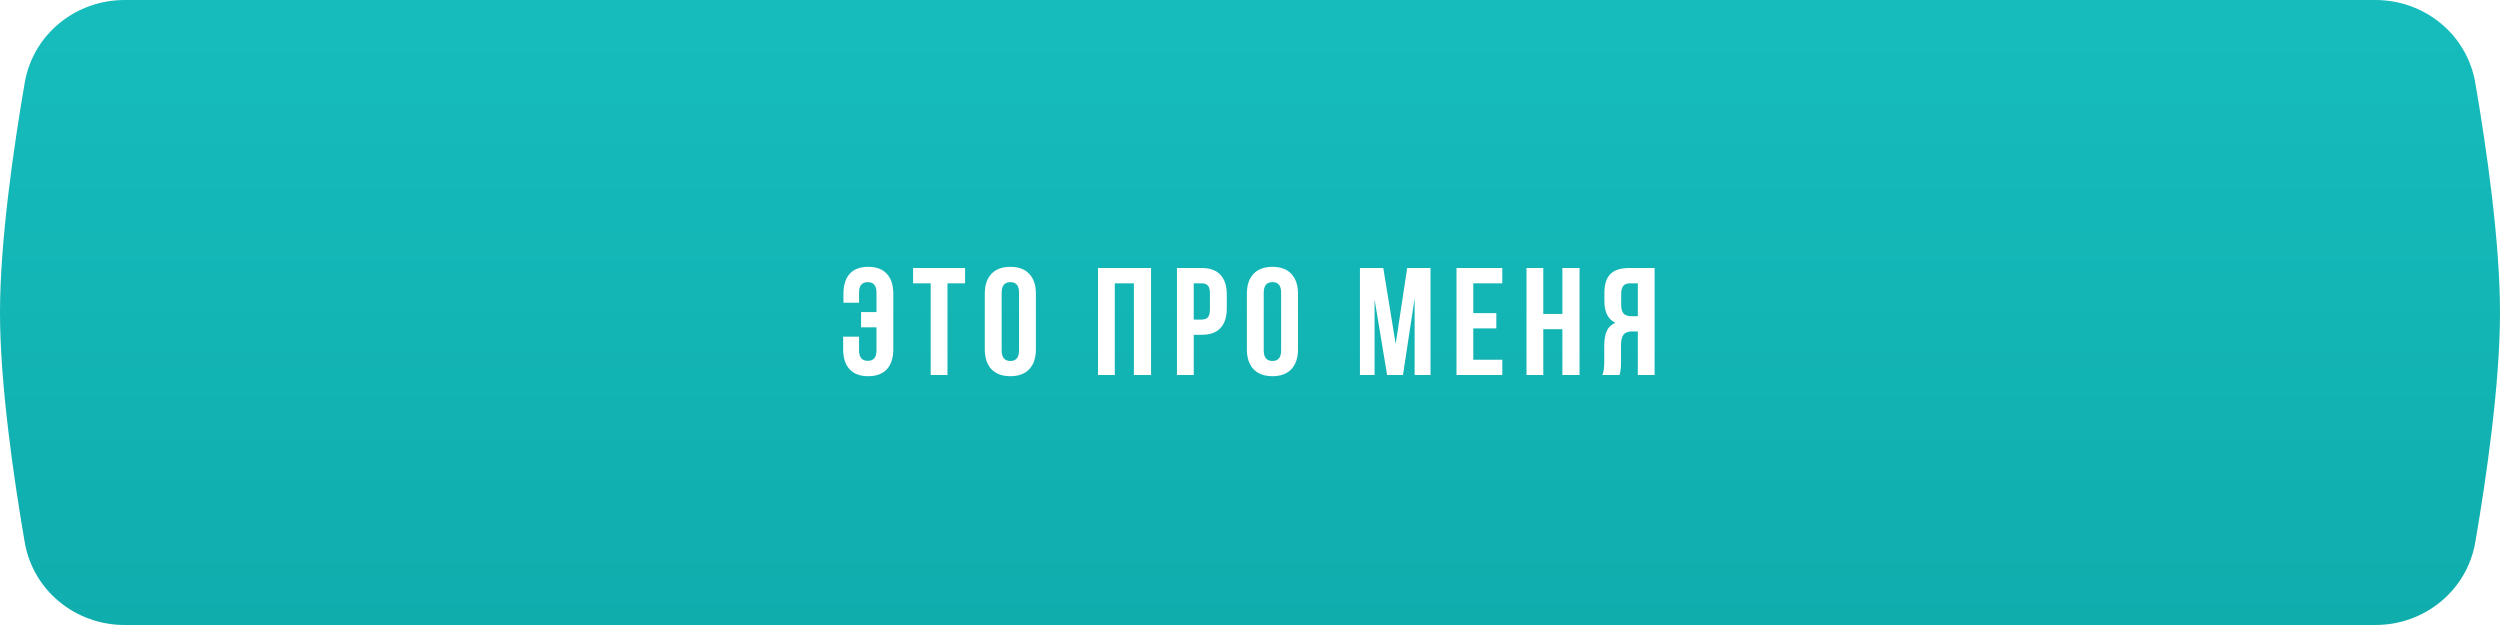
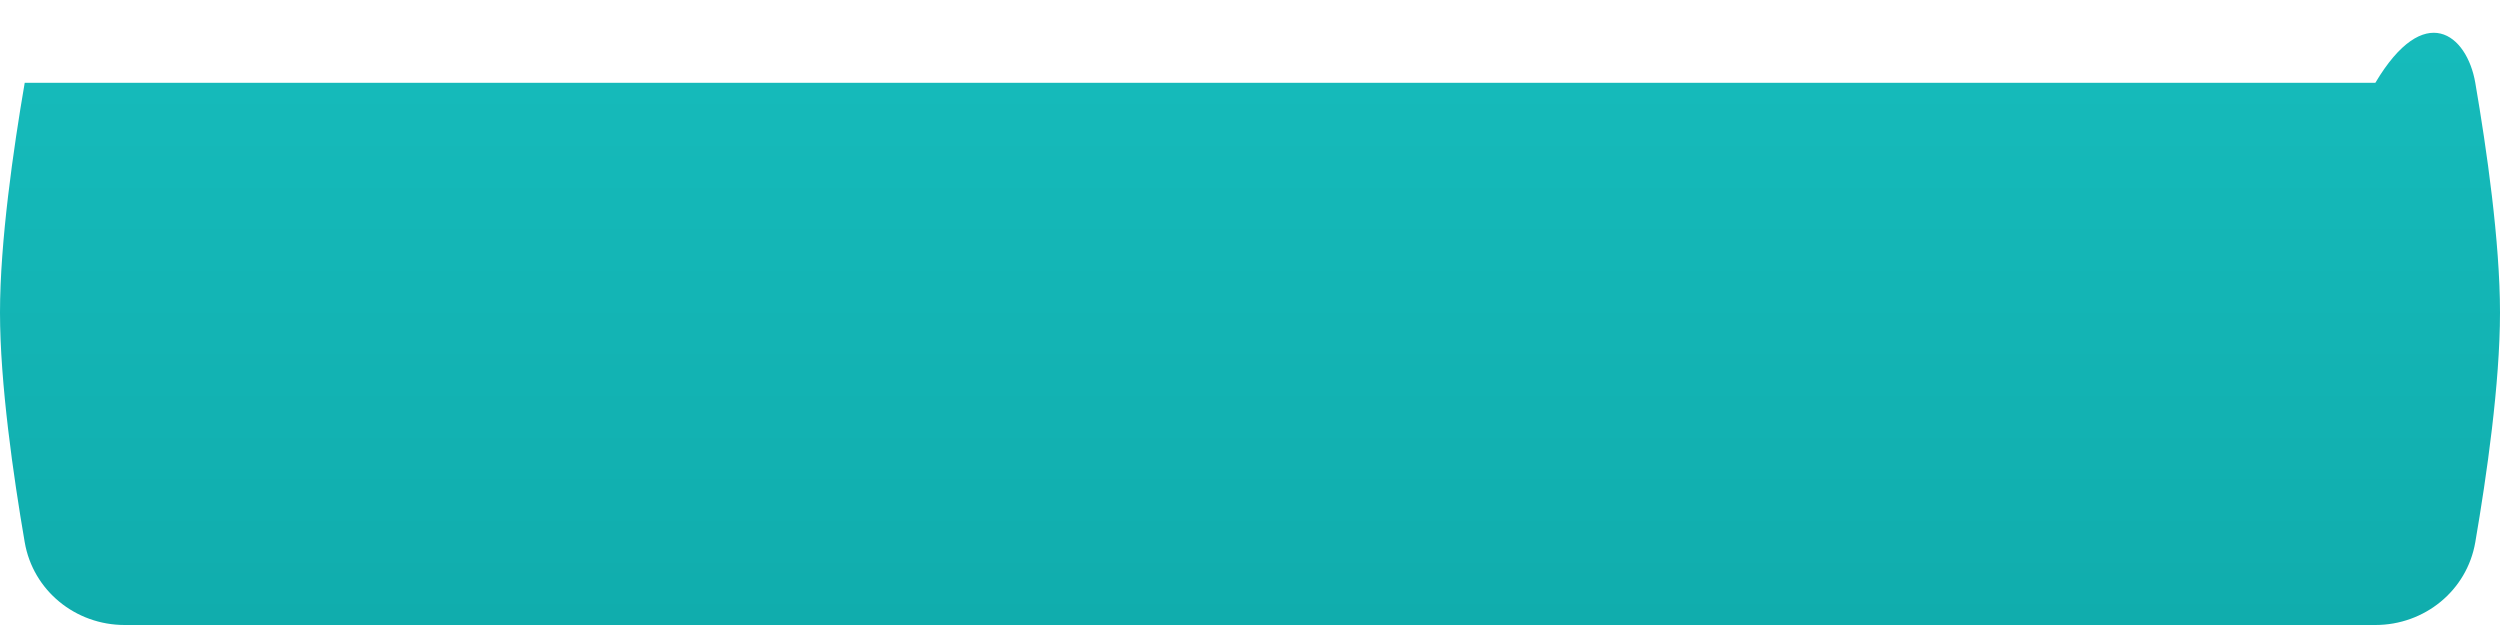
<svg xmlns="http://www.w3.org/2000/svg" width="1440" height="360" viewBox="0 0 1440 360" fill="none">
  <g filter="url(#filter0_ii_13_524)">
-     <path d="M14.232 47.711C19.025 19.79 43.484 0 71.813 0H1368.19C1396.52 0 1420.98 19.79 1425.77 47.711C1432.3 85.776 1440 139.277 1440 180C1440 220.723 1432.3 274.224 1425.77 312.289C1420.98 340.21 1396.52 360 1368.19 360H71.813C43.484 360 19.025 340.21 14.232 312.289C7.7 274.224 0 220.723 0 180C0 139.277 7.7 85.776 14.232 47.711Z" fill="url(#paint0_linear_13_524)" />
+     <path d="M14.232 47.711H1368.19C1396.52 0 1420.98 19.79 1425.77 47.711C1432.3 85.776 1440 139.277 1440 180C1440 220.723 1432.3 274.224 1425.77 312.289C1420.98 340.21 1396.52 360 1368.19 360H71.813C43.484 360 19.025 340.21 14.232 312.289C7.7 274.224 0 220.723 0 180C0 139.277 7.7 85.776 14.232 47.711Z" fill="url(#paint0_linear_13_524)" />
  </g>
-   <path d="M485.659 201.219V193.914H494.811V201.82C494.811 205.831 496.487 207.836 499.838 207.836C503.19 207.836 504.866 205.831 504.866 201.82V188.543H495.971V179.734H504.866V168.562C504.866 164.523 503.19 162.504 499.838 162.504C496.487 162.504 494.811 164.523 494.811 168.562V174.363H485.831V169.164C485.831 164.18 487.034 160.355 489.44 157.691C491.846 155.027 495.398 153.695 500.096 153.695C504.794 153.695 508.375 155.042 510.838 157.734C513.302 160.398 514.534 164.208 514.534 169.164V201.219C514.534 206.174 513.302 209.999 510.838 212.691C508.375 215.355 504.794 216.688 500.096 216.688C495.398 216.688 491.818 215.355 489.354 212.691C486.89 209.999 485.659 206.174 485.659 201.219ZM525.934 163.191V154.383H555.883V163.191H545.743V216H536.075V163.191H525.934ZM567.241 201.219V169.164C567.241 164.237 568.516 160.427 571.065 157.734C573.615 155.042 577.253 153.695 581.979 153.695C586.706 153.695 590.329 155.042 592.85 157.734C595.4 160.427 596.674 164.237 596.674 169.164V201.219C596.674 206.146 595.4 209.956 592.85 212.648C590.329 215.341 586.706 216.688 581.979 216.688C577.253 216.688 573.615 215.341 571.065 212.648C568.516 209.956 567.241 206.146 567.241 201.219ZM576.952 201.82C576.952 205.888 578.628 207.922 581.979 207.922C585.302 207.922 586.964 205.888 586.964 201.82V168.562C586.964 164.523 585.302 162.504 581.979 162.504C578.628 162.504 576.952 164.523 576.952 168.562V201.82ZM632.452 216V154.383H663.003V216H653.12V163.191H642.12V216H632.452ZM677.927 216V154.383H692.192C696.976 154.383 700.571 155.686 702.977 158.293C705.412 160.9 706.63 164.681 706.63 169.637V177.629C706.63 182.585 705.412 186.366 702.977 188.973C700.571 191.551 696.976 192.84 692.192 192.84H687.595V216H677.927ZM687.595 184.074H692.192C693.796 184.074 694.985 183.63 695.759 182.742C696.532 181.854 696.919 180.35 696.919 178.23V168.992C696.919 166.872 696.532 165.383 695.759 164.523C694.985 163.635 693.796 163.191 692.192 163.191H687.595V184.074ZM718.202 201.219V169.164C718.202 164.237 719.477 160.427 722.026 157.734C724.576 155.042 728.214 153.695 732.94 153.695C737.667 153.695 741.291 155.042 743.811 157.734C746.361 160.427 747.636 164.237 747.636 169.164V201.219C747.636 206.146 746.361 209.956 743.811 212.648C741.291 215.341 737.667 216.688 732.94 216.688C728.214 216.688 724.576 215.341 722.026 212.648C719.477 209.956 718.202 206.146 718.202 201.219ZM727.913 201.82C727.913 205.888 729.589 207.922 732.94 207.922C736.263 207.922 737.925 205.888 737.925 201.82V168.562C737.925 164.523 736.263 162.504 732.94 162.504C729.589 162.504 727.913 164.523 727.913 168.562V201.82ZM783.327 216V154.383H796.776L803.909 198.125L810.526 154.383H823.976V216H814.823V171.828L808.12 216H798.968L791.749 172.43V216H783.327ZM838.943 216V154.383H865.325V163.191H848.611V180.379H861.888V189.145H848.611V207.191H865.325V216H838.943ZM879.261 216V154.383H888.929V180.809H899.929V154.383H909.812V216H899.929V189.617H888.929V216H879.261ZM922.974 216C923.69 214.339 924.048 211.846 924.048 208.523V199.027C924.048 195.618 924.535 192.826 925.509 190.648C926.483 188.471 928.13 186.896 930.451 185.922C926.24 183.945 924.134 179.777 924.134 173.418V168.562C924.134 163.75 925.28 160.184 927.572 157.863C929.863 155.543 933.487 154.383 938.443 154.383H953.052V216H943.384V190.906H940.033C937.827 190.906 936.223 191.508 935.22 192.711C934.217 193.914 933.716 195.934 933.716 198.77V208.438C933.716 210.013 933.659 211.316 933.544 212.348C933.458 213.35 933.372 214.038 933.286 214.41C933.201 214.754 933.043 215.284 932.814 216H922.974ZM933.802 175.609C933.802 177.987 934.289 179.677 935.263 180.68C936.237 181.654 937.684 182.141 939.603 182.141H943.384V163.191H938.743C937.025 163.191 935.764 163.707 934.962 164.738C934.189 165.741 933.802 167.345 933.802 169.551V175.609Z" fill="white" />
  <defs>
    <filter id="filter0_ii_13_524" x="0" y="-16" width="1440" height="392" filterUnits="userSpaceOnUse" color-interpolation-filters="sRGB">
      <feFlood flood-opacity="0" result="BackgroundImageFix" />
      <feBlend mode="normal" in="SourceGraphic" in2="BackgroundImageFix" result="shape" />
      <feColorMatrix in="SourceAlpha" type="matrix" values="0 0 0 0 0 0 0 0 0 0 0 0 0 0 0 0 0 0 127 0" result="hardAlpha" />
      <feOffset dy="4" />
      <feGaussianBlur stdDeviation="2" />
      <feComposite in2="hardAlpha" operator="arithmetic" k2="-1" k3="1" />
      <feColorMatrix type="matrix" values="0 0 0 0 1 0 0 0 0 1 0 0 0 0 1 0 0 0 0.25 0" />
      <feBlend mode="normal" in2="shape" result="effect1_innerShadow_13_524" />
      <feColorMatrix in="SourceAlpha" type="matrix" values="0 0 0 0 0 0 0 0 0 0 0 0 0 0 0 0 0 0 127 0" result="hardAlpha" />
      <feOffset dy="-4" />
      <feGaussianBlur stdDeviation="2" />
      <feComposite in2="hardAlpha" operator="arithmetic" k2="-1" k3="1" />
      <feColorMatrix type="matrix" values="0 0 0 0 0.076 0 0 0 0 0.629 0 0 0 0 0.629 0 0 0 1 0" />
      <feBlend mode="normal" in2="effect1_innerShadow_13_524" result="effect2_innerShadow_13_524" />
    </filter>
    <linearGradient id="paint0_linear_13_524" x1="720" y1="0" x2="720" y2="360" gradientUnits="userSpaceOnUse">
      <stop stop-color="#16BCBC" />
      <stop offset="1" stop-color="#10ADAD" />
    </linearGradient>
  </defs>
</svg>